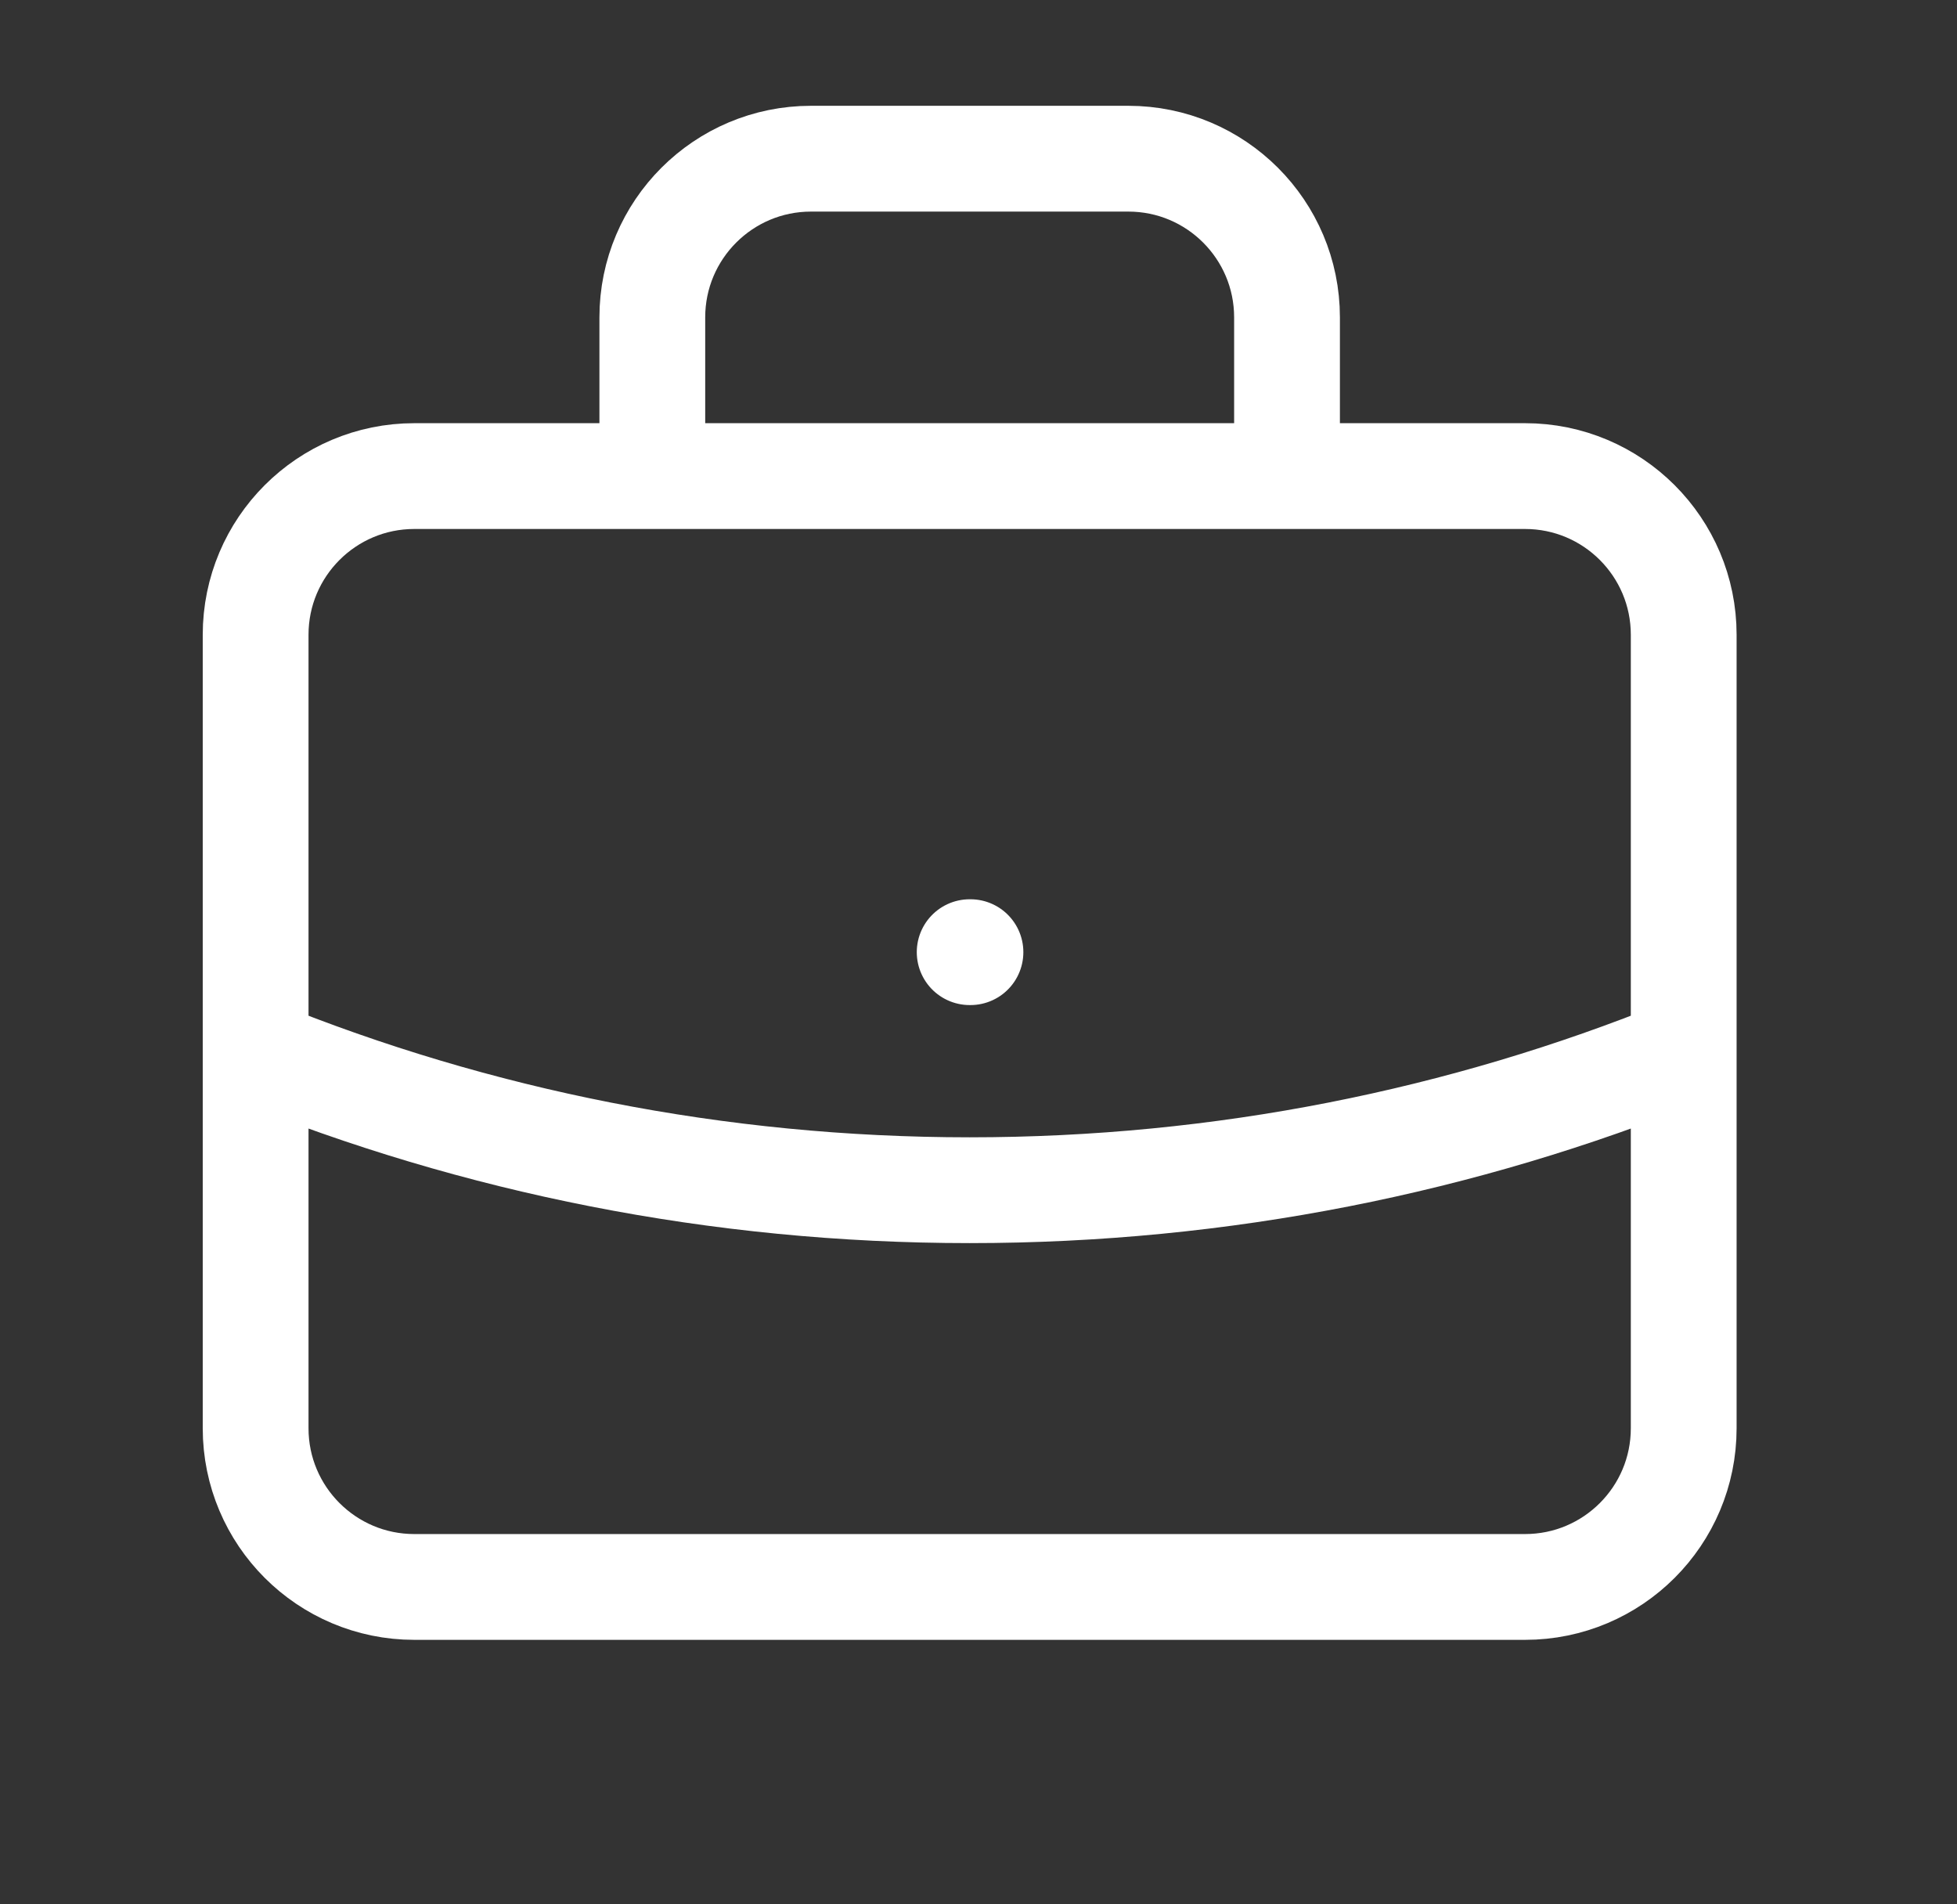
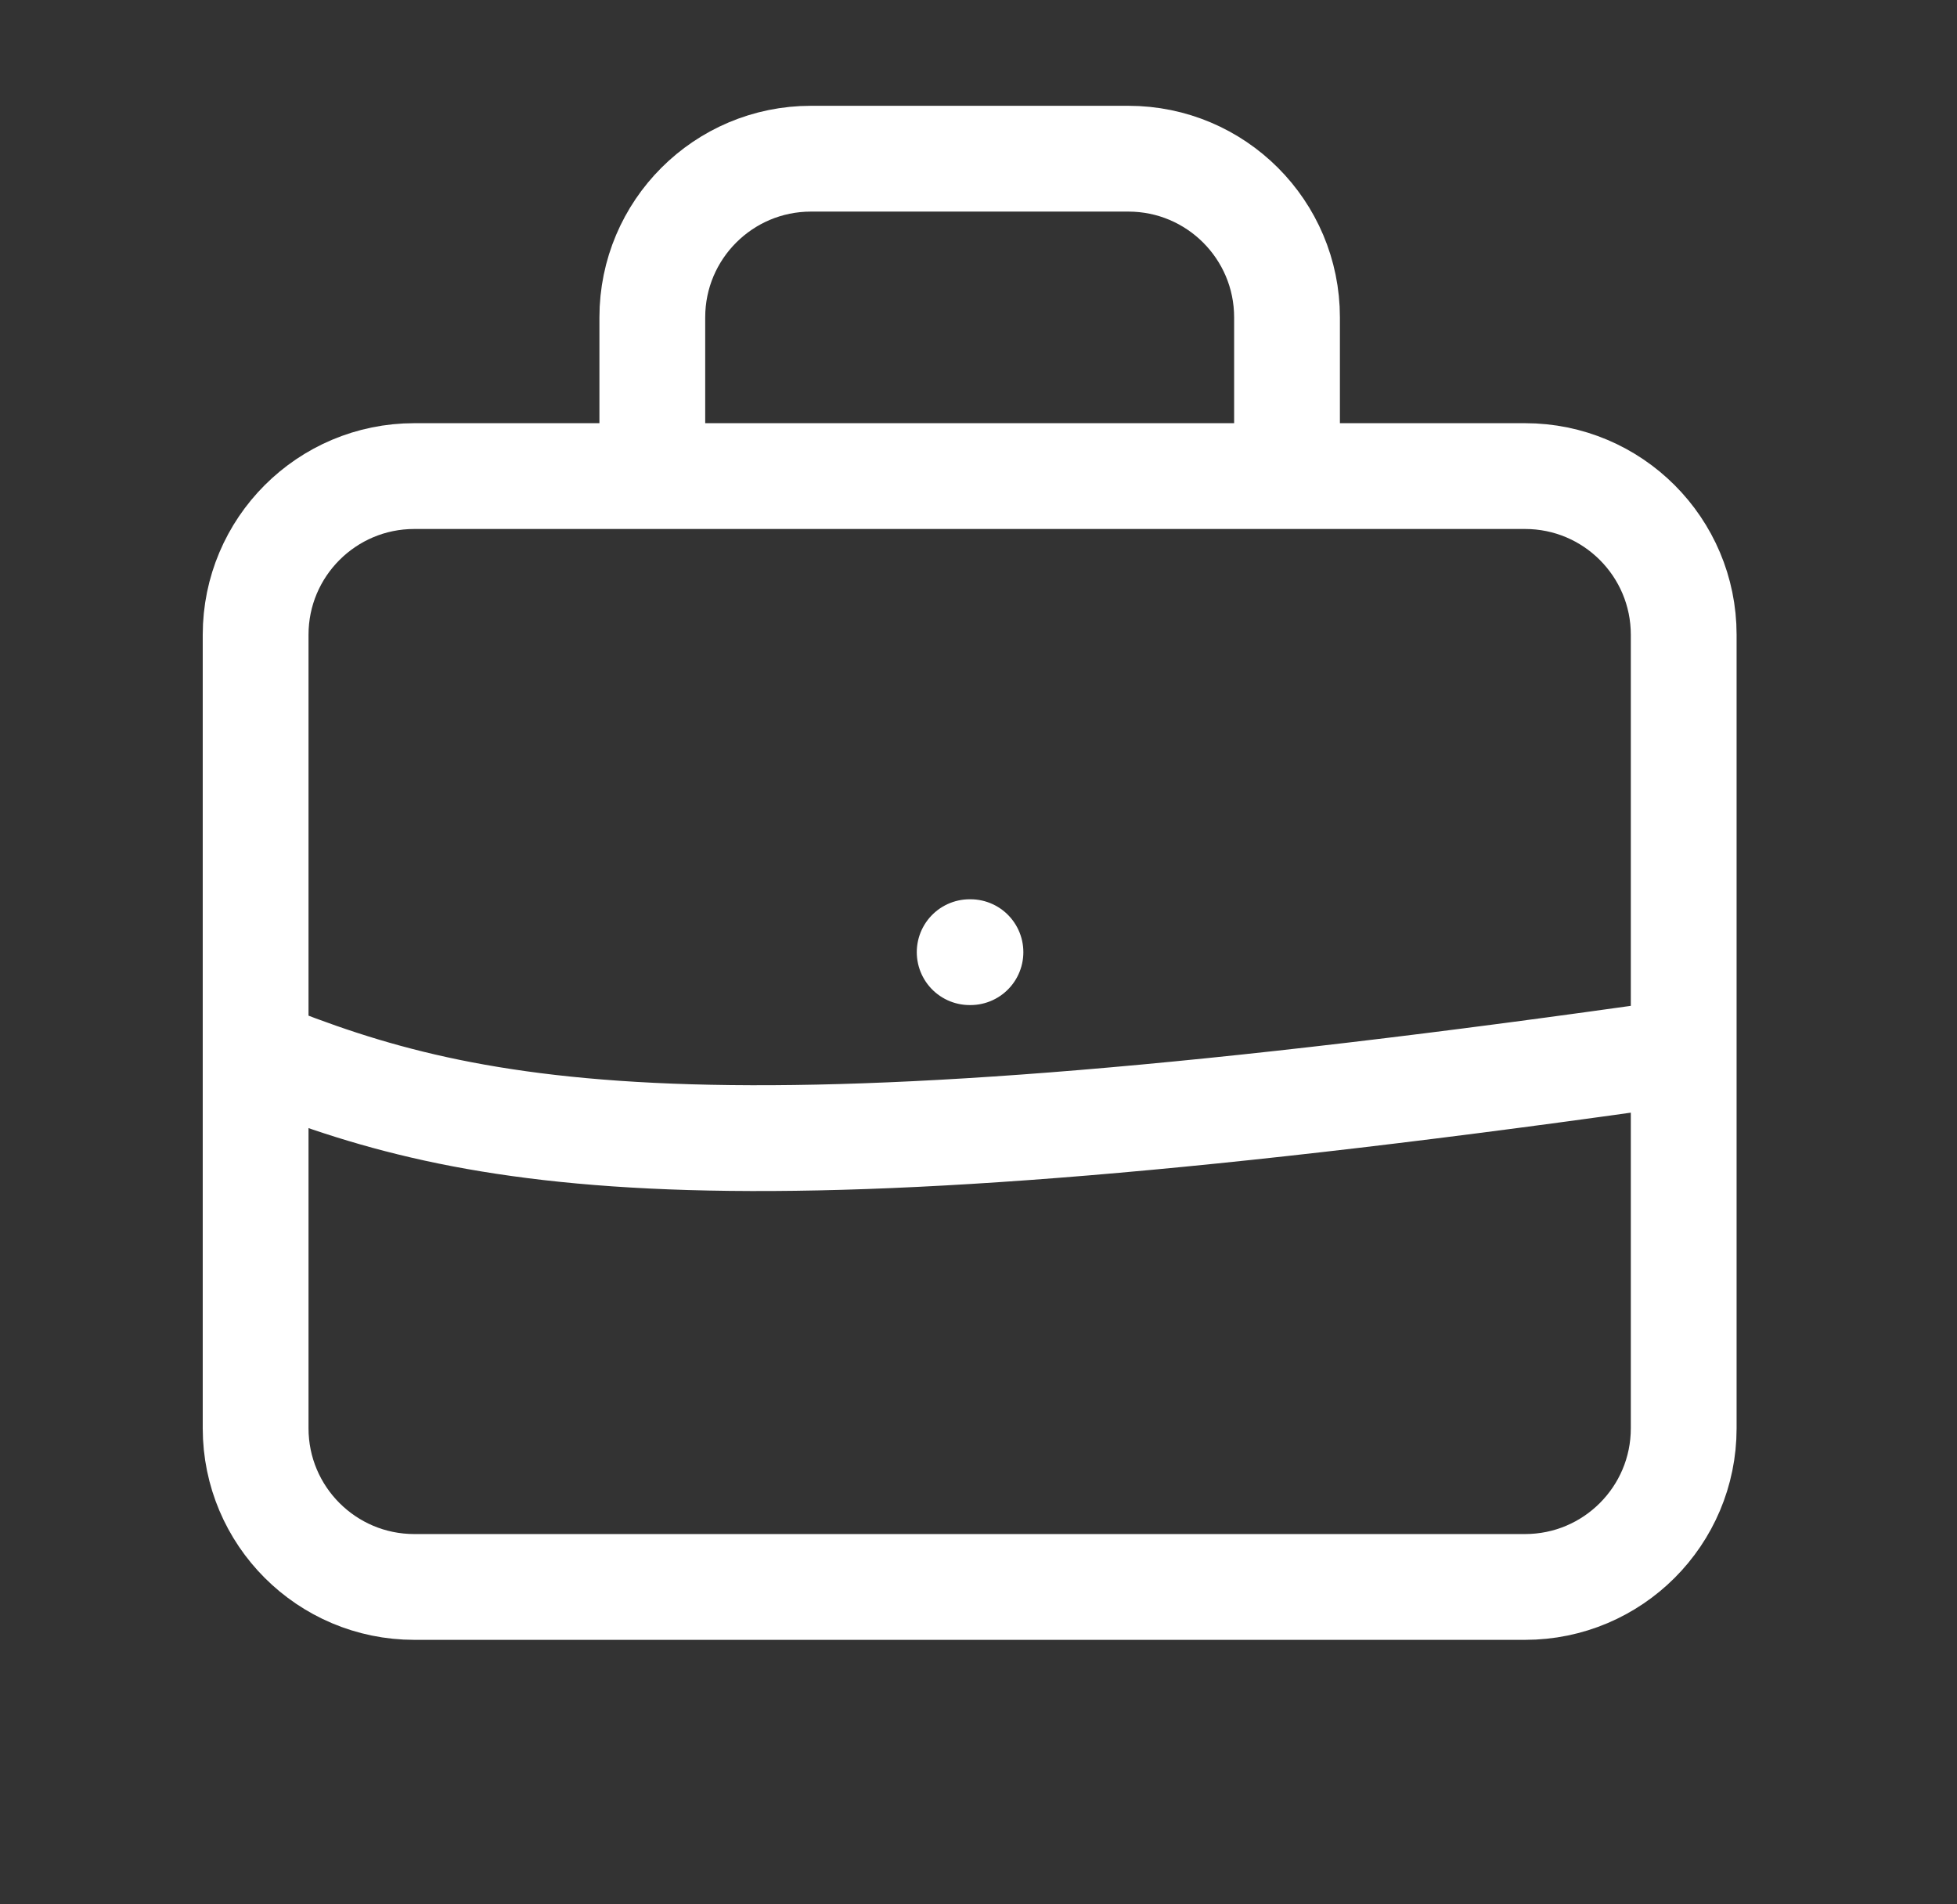
<svg xmlns="http://www.w3.org/2000/svg" width="37" height="36" viewBox="0 0 37 36" fill="none">
  <rect x="0" y="0" width="37" height="36" fill="#333333" stroke="none" />
-   <path d="M31.833 19.883C27.664 21.571 23.107 22.5 18.333 22.5C13.559 22.5 9.002 21.571 4.833 19.883M24.333 9V6C24.333 4.343 22.99 3 21.333 3H15.333C13.677 3 12.333 4.343 12.333 6V9M18.333 18H18.348M7.833 30H28.833C30.49 30 31.833 28.657 31.833 27V12C31.833 10.343 30.49 9 28.833 9H7.833C6.177 9 4.833 10.343 4.833 12V27C4.833 28.657 6.177 30 7.833 30Z" stroke="#FFFFFF" stroke-width="2" stroke-linecap="round" stroke-linejoin="round" />
+   <path d="M31.833 19.883C13.559 22.5 9.002 21.571 4.833 19.883M24.333 9V6C24.333 4.343 22.99 3 21.333 3H15.333C13.677 3 12.333 4.343 12.333 6V9M18.333 18H18.348M7.833 30H28.833C30.49 30 31.833 28.657 31.833 27V12C31.833 10.343 30.49 9 28.833 9H7.833C6.177 9 4.833 10.343 4.833 12V27C4.833 28.657 6.177 30 7.833 30Z" stroke="#FFFFFF" stroke-width="2" stroke-linecap="round" stroke-linejoin="round" />
</svg>